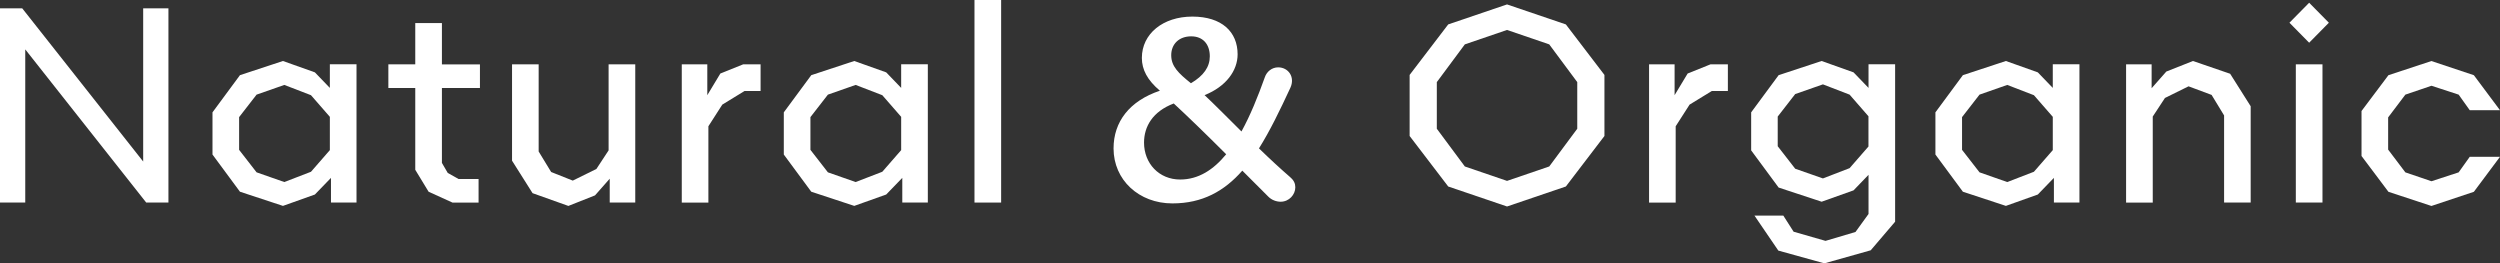
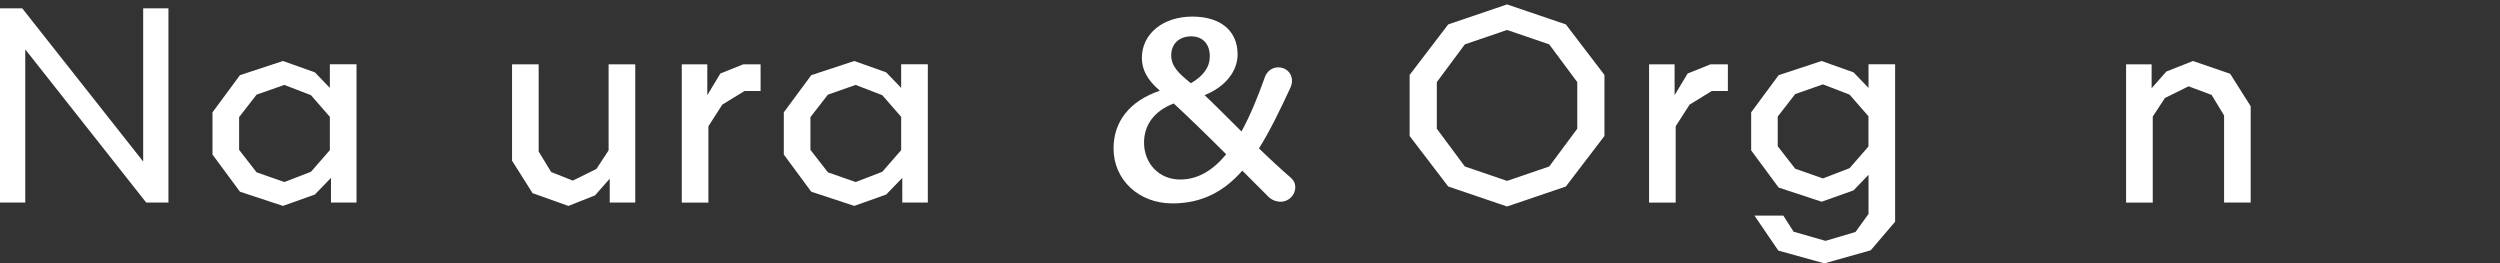
<svg xmlns="http://www.w3.org/2000/svg" viewBox="0 0 712.74 75.08">
  <rect x="0" y="0" width="712.74" height="75.08" fill="#333333" stroke="none" />
  <defs>
    <style>.d{fill:#fff;}</style>
  </defs>
  <g id="a" />
  <g id="b">
    <g id="c">
      <g>
        <path class="d" d="M41.69,57.75L7.2,14.08V57.75H0V2.37H6.33L40.82,46.05V2.37h7.2V57.75h-6.33Z" />
        <path class="d" d="M101.64,18.35V57.75h-7.28v-7.04l-4.59,4.75-9.1,3.24-12.26-4.04-7.83-10.6v-12.03l7.83-10.6,12.26-4.04,9.1,3.24,4.27,4.43v-6.73h7.6Zm-33.47,15.03v9.34l4.98,6.41,7.91,2.77,7.6-2.93,5.38-6.17v-9.49l-5.38-6.17-7.6-2.93-7.91,2.77-4.98,6.41Z" />
-         <path class="d" d="M128.99,57.75l-6.8-3.09-3.8-6.25V25.08h-7.67v-6.73h7.67V6.57h7.6v11.79h10.84v6.73h-10.84v21.36l1.66,2.85,3.09,1.74h5.7v6.72h-7.44Z" />
        <path class="d" d="M153.57,18.35v24.84l3.56,5.85,6.17,2.45,6.73-3.32,3.48-5.3V18.35h7.6V57.75h-7.28v-6.8l-4.19,4.75-7.6,3.01-10.21-3.64-5.85-9.26V18.35h7.6Z" />
        <path class="d" d="M212.25,25.95l-6.33,3.88-3.96,6.17v21.76h-7.59V18.35h7.28v8.78l3.72-6.17,6.49-2.61h4.98v7.6h-4.59Z" />
        <path class="d" d="M264.52,18.35V57.75h-7.28v-7.04l-4.59,4.75-9.1,3.24-12.26-4.04-7.83-10.6v-12.03l7.83-10.6,12.26-4.04,9.1,3.24,4.27,4.43v-6.73h7.6Zm-33.47,15.03v9.34l4.98,6.41,7.91,2.77,7.6-2.93,5.38-6.17v-9.49l-5.38-6.17-7.6-2.93-7.91,2.77-4.98,6.41Z" />
-         <path class="d" d="M277.82,57.75V0h7.6V57.75h-7.6Z" />
        <path class="d" d="M367.94,50.63c.95,.79,1.35,1.74,1.35,2.77,0,2.06-1.74,4.11-4.19,4.11-1.19,0-2.53-.47-3.48-1.42l-7.44-7.44c-5.14,5.85-11.39,9.34-19.94,9.34-9.57,0-16.77-6.72-16.77-15.67,0-7.59,4.51-13.53,13.21-16.46-3.56-3.01-5.14-6.01-5.14-9.34,0-6.88,6.01-11.79,14.4-11.79s12.9,4.35,12.9,10.76c0,4.59-3.24,9.18-9.42,11.63,2.22,2.06,7.67,7.52,10.52,10.36,2.53-4.59,4.67-9.89,6.65-15.43,.55-1.66,2.06-2.85,3.8-2.85,2.93,0,4.91,2.77,3.48,5.85-3.01,6.49-5.85,12.34-8.94,17.25,3.01,2.93,6.17,5.85,9.02,8.31Zm-31.49,.55c5.22,0,9.49-2.77,13.13-7.2-5.7-5.7-10.92-10.76-14.95-14.48-6.01,2.29-8.47,6.57-8.47,11.16,0,5.93,4.27,10.52,10.29,10.52Zm3.16-40.82c-3.48,0-5.7,2.21-5.7,5.38s2.06,5.14,5.62,7.99c3.64-2.14,5.38-4.67,5.38-7.67,0-3.48-1.98-5.7-5.3-5.7Z" />
        <path class="d" d="M401.88,21.36l11-14.4,16.77-5.7,16.77,5.7,11,14.4v17.41l-11,14.4-16.77,5.7-16.77-5.7-11-14.4V21.36Zm27.77-12.82l-12.03,4.11-7.99,10.76v13.29l7.99,10.76,12.03,4.11,12.03-4.11,7.99-10.76v-13.29l-7.99-10.76-12.03-4.11Z" />
        <path class="d" d="M488.02,25.95l-6.33,3.88-3.96,6.17v21.76h-7.59V18.35h7.28v8.78l3.72-6.17,6.49-2.61h4.98v7.6h-4.59Z" />
        <path class="d" d="M540.29,18.35V63.21l-6.96,8.15-13.21,3.72-13.13-3.64-6.8-9.97h8.23l2.93,4.59,9.1,2.61,8.54-2.53,3.72-5.14v-11.16l-4.27,4.43-9.1,3.24-12.26-4.04-7.83-10.6v-10.84l7.83-10.6,12.26-4.04,9.1,3.24,4.27,4.43v-6.73h7.6Zm-33.47,14.87v8.47l4.98,6.41,7.91,2.77,7.6-2.93,5.38-6.17v-8.62l-5.38-6.17-7.6-2.93-7.91,2.77-4.98,6.41Z" />
-         <path class="d" d="M592.84,18.35V57.75h-7.28v-7.04l-4.59,4.75-9.1,3.24-12.26-4.04-7.83-10.6v-12.03l7.83-10.6,12.26-4.04,9.1,3.24,4.27,4.43v-6.73h7.6Zm-33.47,15.03v9.34l4.98,6.41,7.91,2.77,7.6-2.93,5.38-6.17v-9.49l-5.38-6.17-7.6-2.93-7.91,2.77-4.98,6.41Z" />
        <path class="d" d="M634.08,57.75v-24.84l-3.56-5.85-6.57-2.45-6.73,3.32-3.48,5.3v24.53h-7.6V18.35h7.28v6.8l4.19-4.75,7.6-3.01,10.6,3.64,5.85,9.26v27.45h-7.6Z" />
-         <path class="d" d="M658.33,12.18l-5.62-5.7,5.62-5.7,5.62,5.7-5.62,5.7Zm-3.8,45.57V18.35h7.6V57.75h-7.6Z" />
-         <path class="d" d="M680.93,21.44l12.26-4.04,12.1,4.04,7.44,9.97h-8.62l-3.16-4.43-7.75-2.53-7.44,2.53-4.91,6.49v9.18l4.91,6.49,7.44,2.53,7.75-2.53,3.16-4.43h8.62l-7.44,9.97-12.1,4.04-12.26-4.04-7.67-10.21v-12.82l7.67-10.21Z" />
      </g>
    </g>
  </g>
</svg>